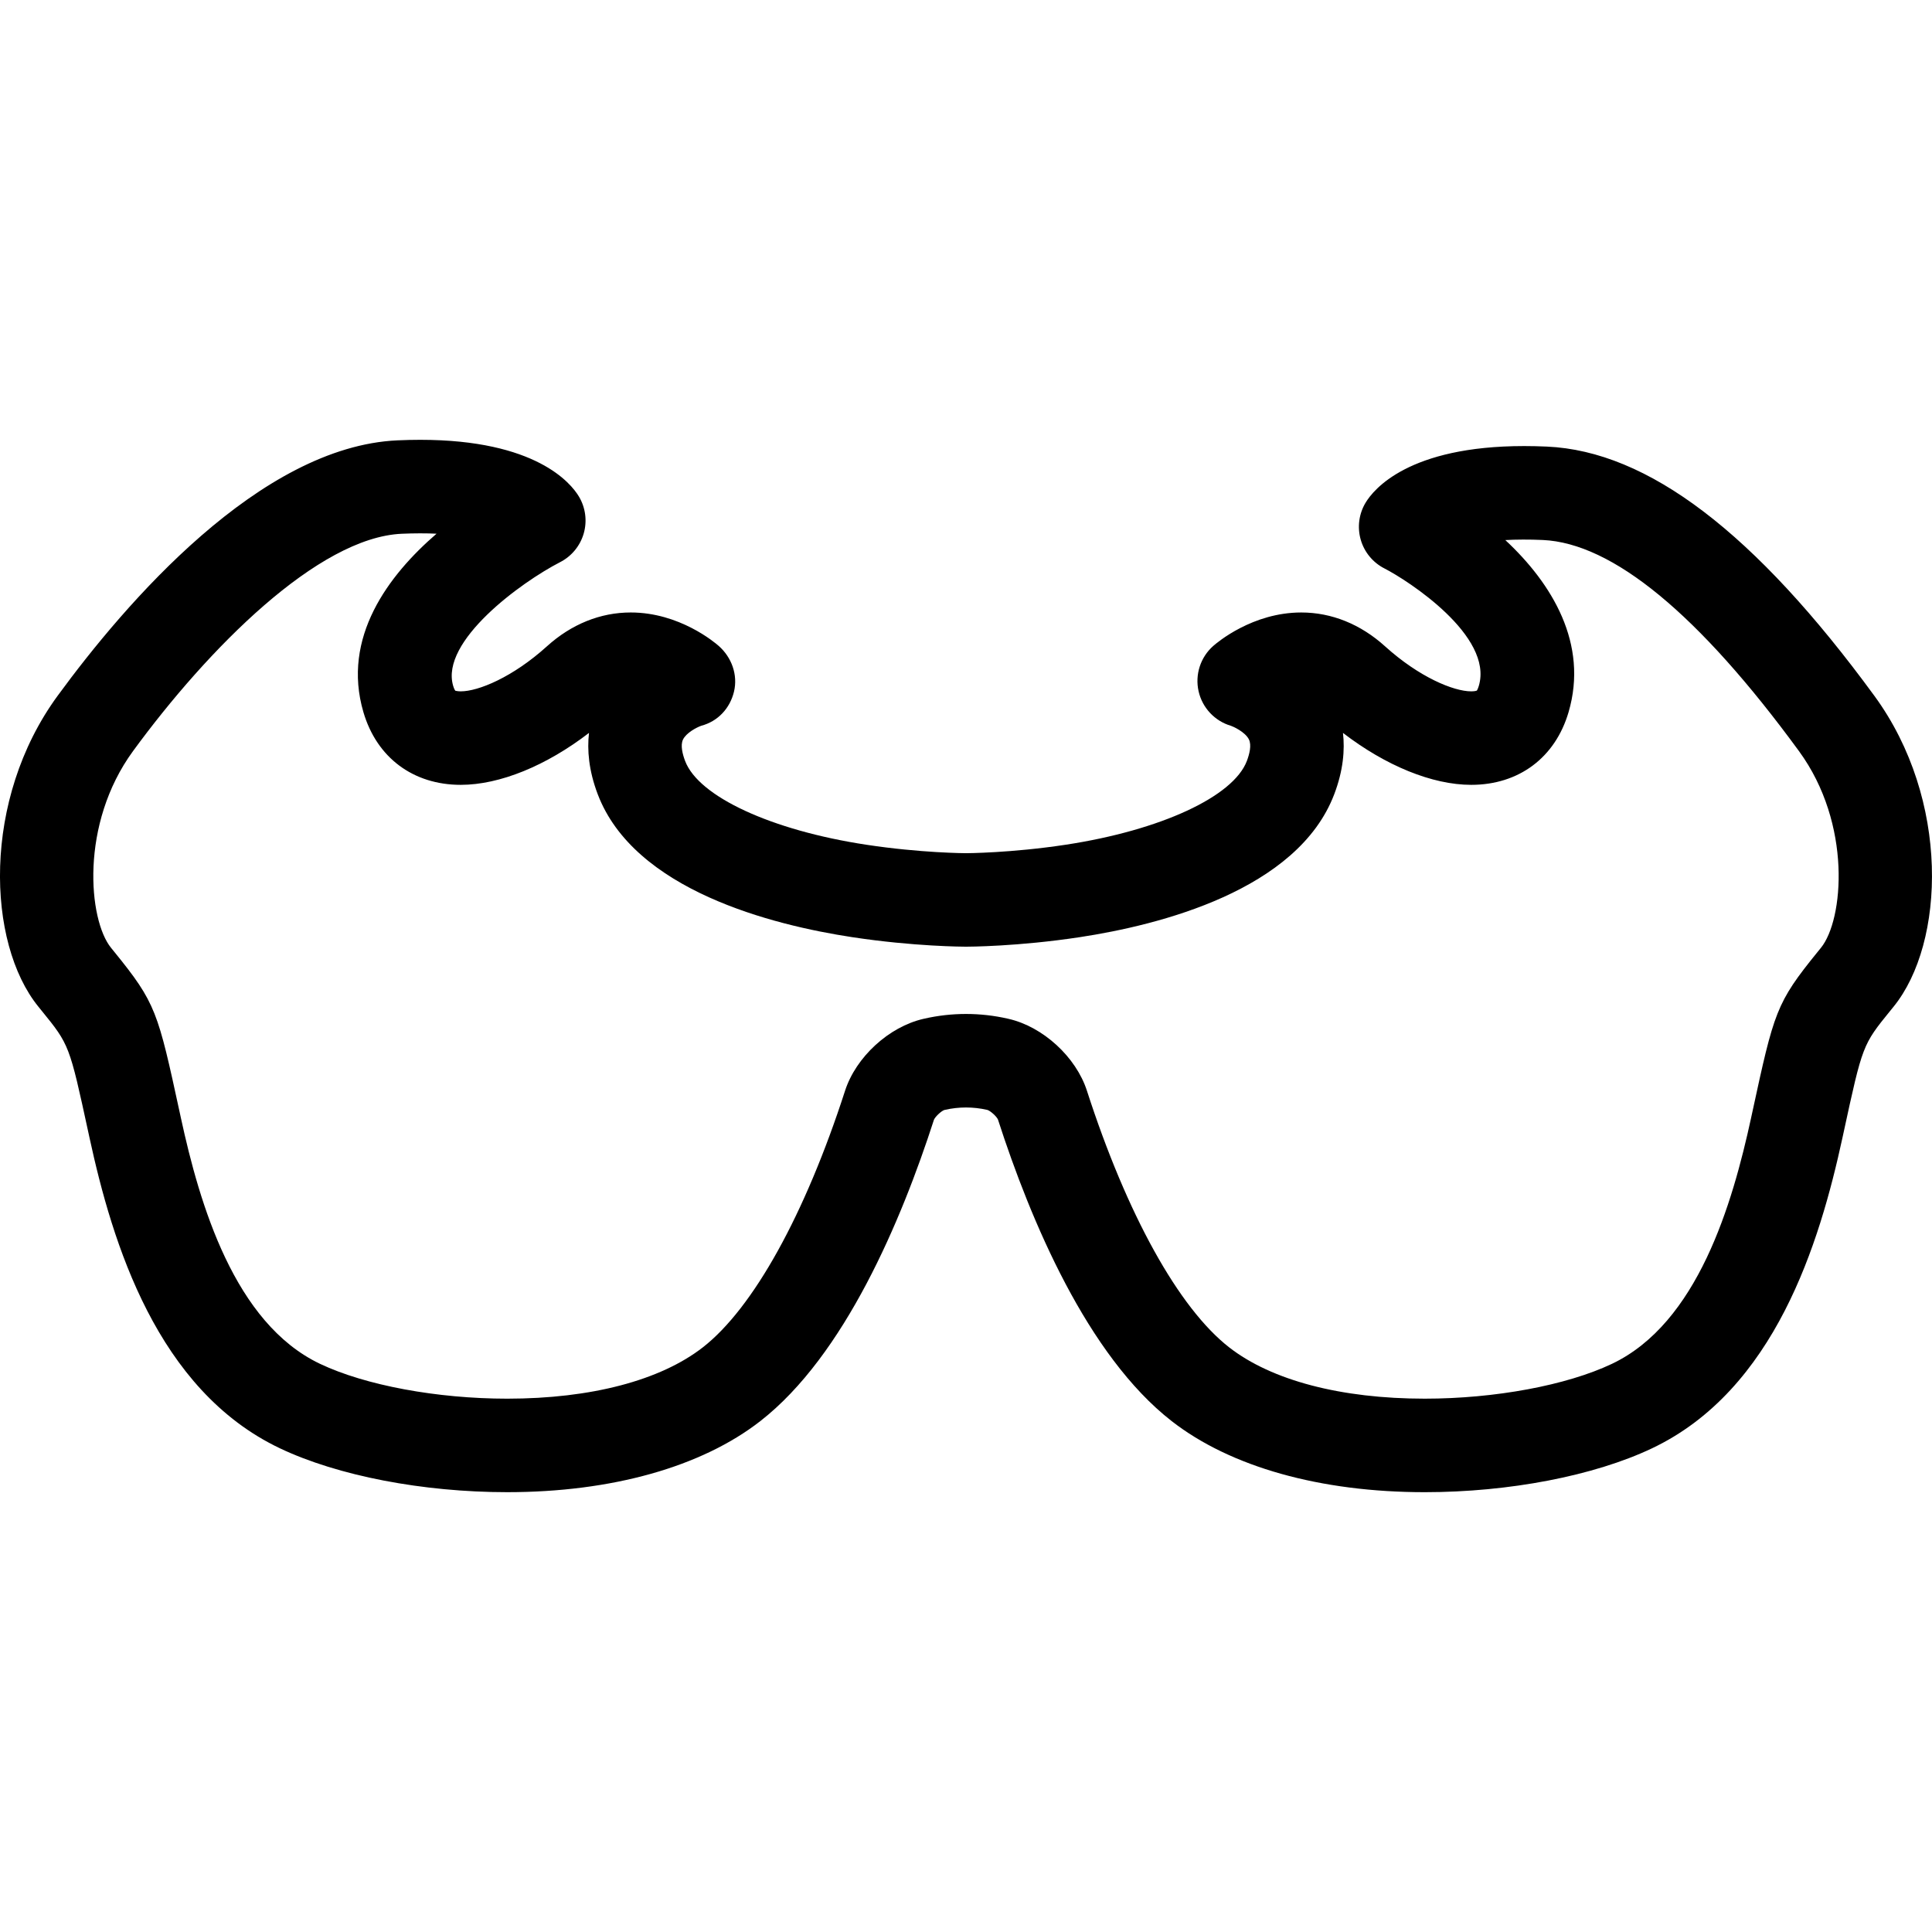
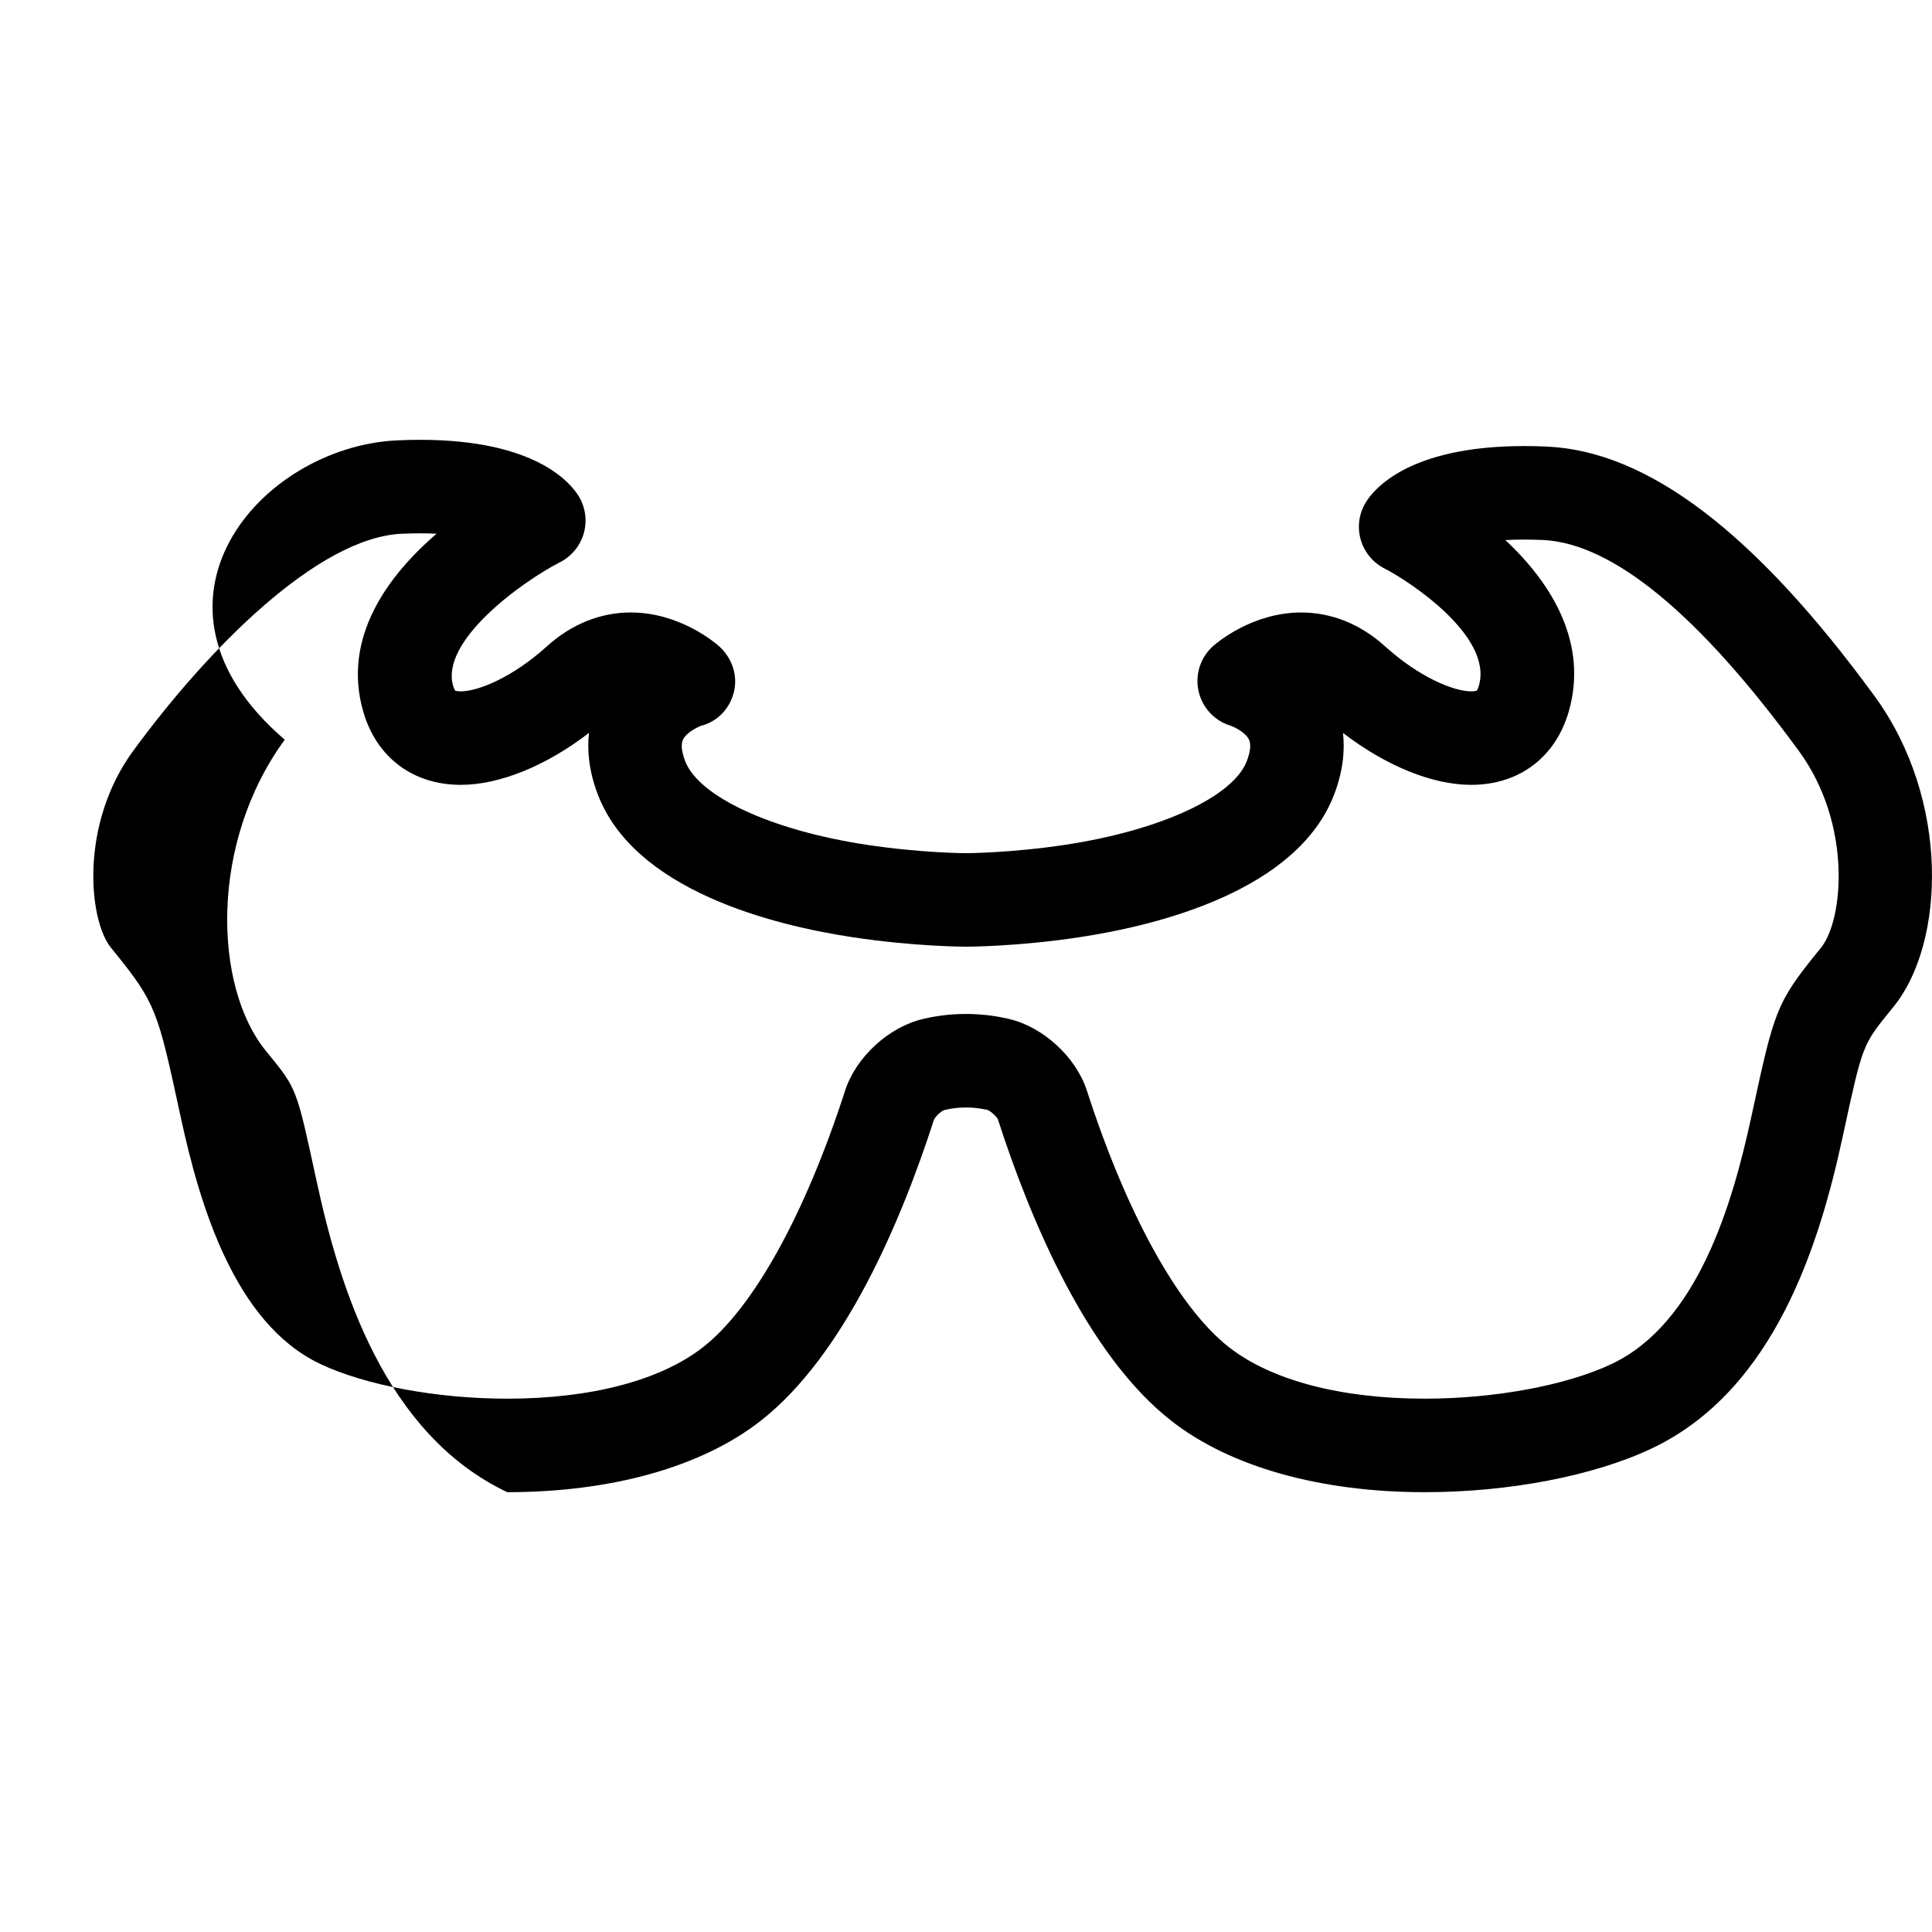
<svg xmlns="http://www.w3.org/2000/svg" fill="#000000" height="800px" width="800px" version="1.1" id="Capa_1" viewBox="0 0 309.916 309.916" xml:space="preserve">
-   <path d="M228.546,239.364c-16.741,0-31.158-4.049-40.595-11.401c-13.516-10.53-22.615-32.121-27.867-48.379  c-0.198-0.471-1.169-1.368-1.69-1.538l-0.066-0.014c-2.205-0.504-4.534-0.505-6.743,0.001l-0.105,0.023  c-0.48,0.159-1.452,1.058-1.663,1.564c-5.239,16.222-14.338,37.813-27.854,48.342c-9.437,7.352-23.853,11.4-40.595,11.401  c-13.542,0-27.166-2.627-36.444-7.028c-19.74-9.364-26.896-32.915-30.562-49.814l-0.172-0.792  c-3.061-14.122-3.061-14.122-7.521-19.615l-0.514-0.633c-8.301-10.238-9.079-33.23,3.078-49.854  C20.124,96.74,41.689,71.619,63.781,70.636c1.243-0.056,2.47-0.084,3.647-0.084c18.54,0,24.153,6.959,25.432,9.091  c1.069,1.783,1.35,3.93,0.777,5.927c-0.574,1.998-1.951,3.668-3.802,4.612c-6.244,3.212-19.25,12.675-17.145,19.831  c0.162,0.552,0.321,0.756,0.345,0.785c0.003-0.02,0.265,0.101,0.878,0.101c2.812,0,8.337-2.261,13.822-7.224  c3.925-3.551,8.573-5.428,13.441-5.428c7.817,0,13.497,4.82,14.119,5.369c2.079,1.838,3.092,4.641,2.444,7.339  c-0.644,2.682-2.589,4.759-5.25,5.465c-0.749,0.265-2.417,1.139-2.932,2.22c-0.44,0.924-0.055,2.376,0.345,3.432  c2.169,5.72,13.837,11.115,29.034,13.428c8.771,1.335,15.955,1.361,16.026,1.361c0.061,0,7.244-0.026,16.015-1.361  c15.197-2.313,26.864-7.708,29.033-13.428c0.405-1.068,0.792-2.535,0.331-3.462c-0.614-1.233-2.618-2.104-2.866-2.176  c-2.621-0.769-4.616-2.9-5.21-5.565c-0.594-2.666,0.308-5.443,2.354-7.252c0.622-0.55,6.302-5.369,14.119-5.369  c4.869,0,9.517,1.877,13.441,5.428c5.486,4.963,11.011,7.224,13.822,7.224c0.613,0,0.871-0.106,0.907-0.123  c-0.004-0.008,0.154-0.213,0.316-0.763c2.356-8.01-11.35-16.893-15.149-18.833c-1.851-0.945-3.227-2.616-3.799-4.614  c-0.572-1.997-0.29-4.144,0.779-5.925c1.28-2.132,6.896-9.089,25.431-9.089c1.177,0,2.404,0.028,3.647,0.084  c16.204,0.721,33.392,13.802,52.546,39.99c12.157,16.624,11.379,39.616,3.078,49.854l-0.514,0.633  c-4.46,5.493-4.46,5.493-7.521,19.615l-0.172,0.792c-3.666,16.899-10.821,40.45-30.562,49.814  C255.713,236.736,242.089,239.364,228.546,239.364z M154.958,162.652c2.257,0,4.518,0.255,6.718,0.758l0.108,0.025  c5.533,1.264,10.823,6.116,12.574,11.538c6.416,19.859,14.731,34.861,22.812,41.157c6.815,5.309,17.958,8.233,31.376,8.233  c11.257,0,22.758-2.139,30.015-5.581c13.765-6.529,19.337-25.637,22.331-39.441l0.171-0.79c3.531-16.29,3.82-17.621,10.536-25.893  l0.507-0.625c3.622-4.467,5.032-19.839-3.534-31.553c-16.069-21.969-29.899-33.361-41.105-33.86  c-2.184-0.096-4.255-0.085-5.997,0.013c7.485,6.962,13.374,16.63,10.144,27.612c-2.146,7.297-7.983,11.653-15.614,11.653  c-6.249,0-13.718-3.063-20.57-8.331c0.313,2.726,0.048,6.02-1.396,9.824c-5.858,15.446-28.078,21.001-40.801,22.937  c-9.951,1.514-17.941,1.531-18.277,1.531s-8.327-0.018-18.277-1.531c-12.723-1.937-34.942-7.491-40.802-22.937  c-1.443-3.805-1.708-7.099-1.395-9.824c-6.852,5.269-14.322,8.331-20.57,8.331c-7.63,0-13.468-4.356-15.614-11.653  c-3.528-11.995,4.022-21.979,11.729-28.634c-1.644-0.078-3.569-0.079-5.581,0.009c-13.419,0.598-31.065,18.399-43.105,34.861  c-8.565,11.712-7.156,27.085-3.534,31.552l0.507,0.626c6.716,8.271,7.004,9.602,10.536,25.892l0.171,0.79  c2.994,13.805,8.566,32.912,22.331,39.441c7.257,3.442,18.758,5.581,30.015,5.581c13.419-0.001,24.562-2.925,31.376-8.233  c8.081-6.296,16.396-21.298,22.813-41.158c1.751-5.421,7.042-10.273,12.579-11.538l0.102-0.023  C150.441,162.907,152.701,162.652,154.958,162.652z" />
+   <path d="M228.546,239.364c-16.741,0-31.158-4.049-40.595-11.401c-13.516-10.53-22.615-32.121-27.867-48.379  c-0.198-0.471-1.169-1.368-1.69-1.538l-0.066-0.014c-2.205-0.504-4.534-0.505-6.743,0.001l-0.105,0.023  c-0.48,0.159-1.452,1.058-1.663,1.564c-5.239,16.222-14.338,37.813-27.854,48.342c-9.437,7.352-23.853,11.4-40.595,11.401  c-19.74-9.364-26.896-32.915-30.562-49.814l-0.172-0.792  c-3.061-14.122-3.061-14.122-7.521-19.615l-0.514-0.633c-8.301-10.238-9.079-33.23,3.078-49.854  C20.124,96.74,41.689,71.619,63.781,70.636c1.243-0.056,2.47-0.084,3.647-0.084c18.54,0,24.153,6.959,25.432,9.091  c1.069,1.783,1.35,3.93,0.777,5.927c-0.574,1.998-1.951,3.668-3.802,4.612c-6.244,3.212-19.25,12.675-17.145,19.831  c0.162,0.552,0.321,0.756,0.345,0.785c0.003-0.02,0.265,0.101,0.878,0.101c2.812,0,8.337-2.261,13.822-7.224  c3.925-3.551,8.573-5.428,13.441-5.428c7.817,0,13.497,4.82,14.119,5.369c2.079,1.838,3.092,4.641,2.444,7.339  c-0.644,2.682-2.589,4.759-5.25,5.465c-0.749,0.265-2.417,1.139-2.932,2.22c-0.44,0.924-0.055,2.376,0.345,3.432  c2.169,5.72,13.837,11.115,29.034,13.428c8.771,1.335,15.955,1.361,16.026,1.361c0.061,0,7.244-0.026,16.015-1.361  c15.197-2.313,26.864-7.708,29.033-13.428c0.405-1.068,0.792-2.535,0.331-3.462c-0.614-1.233-2.618-2.104-2.866-2.176  c-2.621-0.769-4.616-2.9-5.21-5.565c-0.594-2.666,0.308-5.443,2.354-7.252c0.622-0.55,6.302-5.369,14.119-5.369  c4.869,0,9.517,1.877,13.441,5.428c5.486,4.963,11.011,7.224,13.822,7.224c0.613,0,0.871-0.106,0.907-0.123  c-0.004-0.008,0.154-0.213,0.316-0.763c2.356-8.01-11.35-16.893-15.149-18.833c-1.851-0.945-3.227-2.616-3.799-4.614  c-0.572-1.997-0.29-4.144,0.779-5.925c1.28-2.132,6.896-9.089,25.431-9.089c1.177,0,2.404,0.028,3.647,0.084  c16.204,0.721,33.392,13.802,52.546,39.99c12.157,16.624,11.379,39.616,3.078,49.854l-0.514,0.633  c-4.46,5.493-4.46,5.493-7.521,19.615l-0.172,0.792c-3.666,16.899-10.821,40.45-30.562,49.814  C255.713,236.736,242.089,239.364,228.546,239.364z M154.958,162.652c2.257,0,4.518,0.255,6.718,0.758l0.108,0.025  c5.533,1.264,10.823,6.116,12.574,11.538c6.416,19.859,14.731,34.861,22.812,41.157c6.815,5.309,17.958,8.233,31.376,8.233  c11.257,0,22.758-2.139,30.015-5.581c13.765-6.529,19.337-25.637,22.331-39.441l0.171-0.79c3.531-16.29,3.82-17.621,10.536-25.893  l0.507-0.625c3.622-4.467,5.032-19.839-3.534-31.553c-16.069-21.969-29.899-33.361-41.105-33.86  c-2.184-0.096-4.255-0.085-5.997,0.013c7.485,6.962,13.374,16.63,10.144,27.612c-2.146,7.297-7.983,11.653-15.614,11.653  c-6.249,0-13.718-3.063-20.57-8.331c0.313,2.726,0.048,6.02-1.396,9.824c-5.858,15.446-28.078,21.001-40.801,22.937  c-9.951,1.514-17.941,1.531-18.277,1.531s-8.327-0.018-18.277-1.531c-12.723-1.937-34.942-7.491-40.802-22.937  c-1.443-3.805-1.708-7.099-1.395-9.824c-6.852,5.269-14.322,8.331-20.57,8.331c-7.63,0-13.468-4.356-15.614-11.653  c-3.528-11.995,4.022-21.979,11.729-28.634c-1.644-0.078-3.569-0.079-5.581,0.009c-13.419,0.598-31.065,18.399-43.105,34.861  c-8.565,11.712-7.156,27.085-3.534,31.552l0.507,0.626c6.716,8.271,7.004,9.602,10.536,25.892l0.171,0.79  c2.994,13.805,8.566,32.912,22.331,39.441c7.257,3.442,18.758,5.581,30.015,5.581c13.419-0.001,24.562-2.925,31.376-8.233  c8.081-6.296,16.396-21.298,22.813-41.158c1.751-5.421,7.042-10.273,12.579-11.538l0.102-0.023  C150.441,162.907,152.701,162.652,154.958,162.652z" />
</svg>